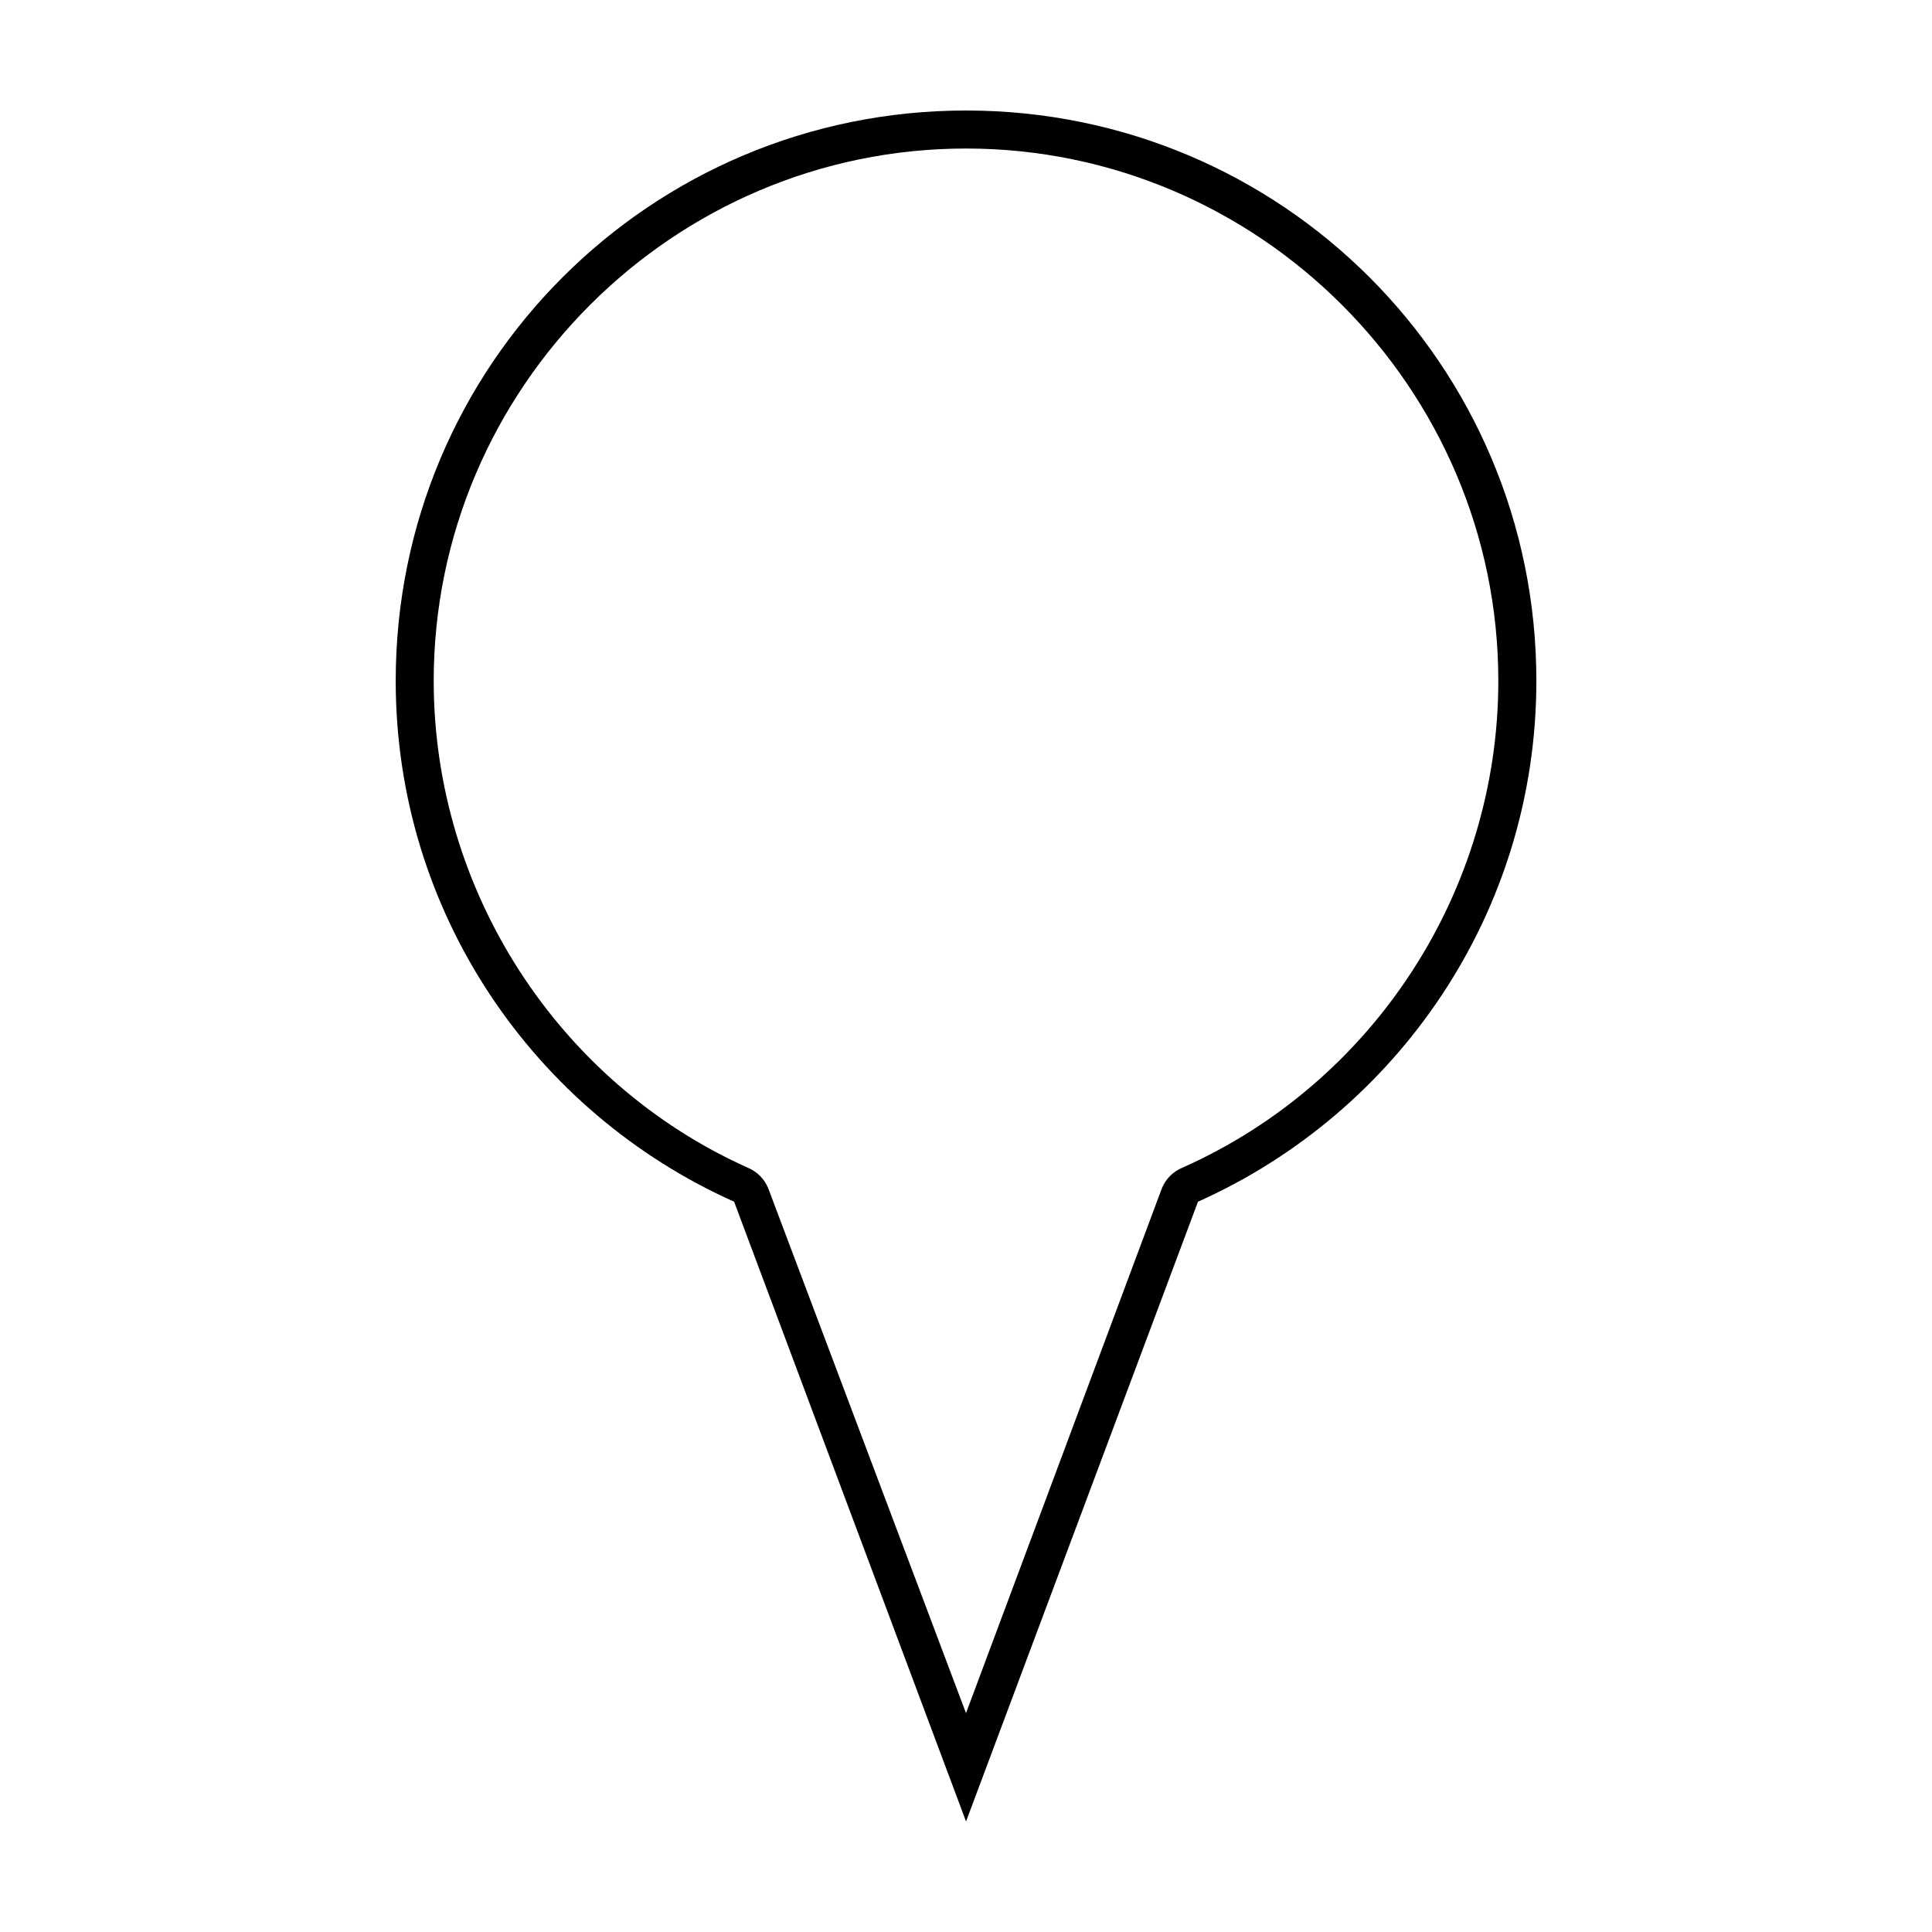
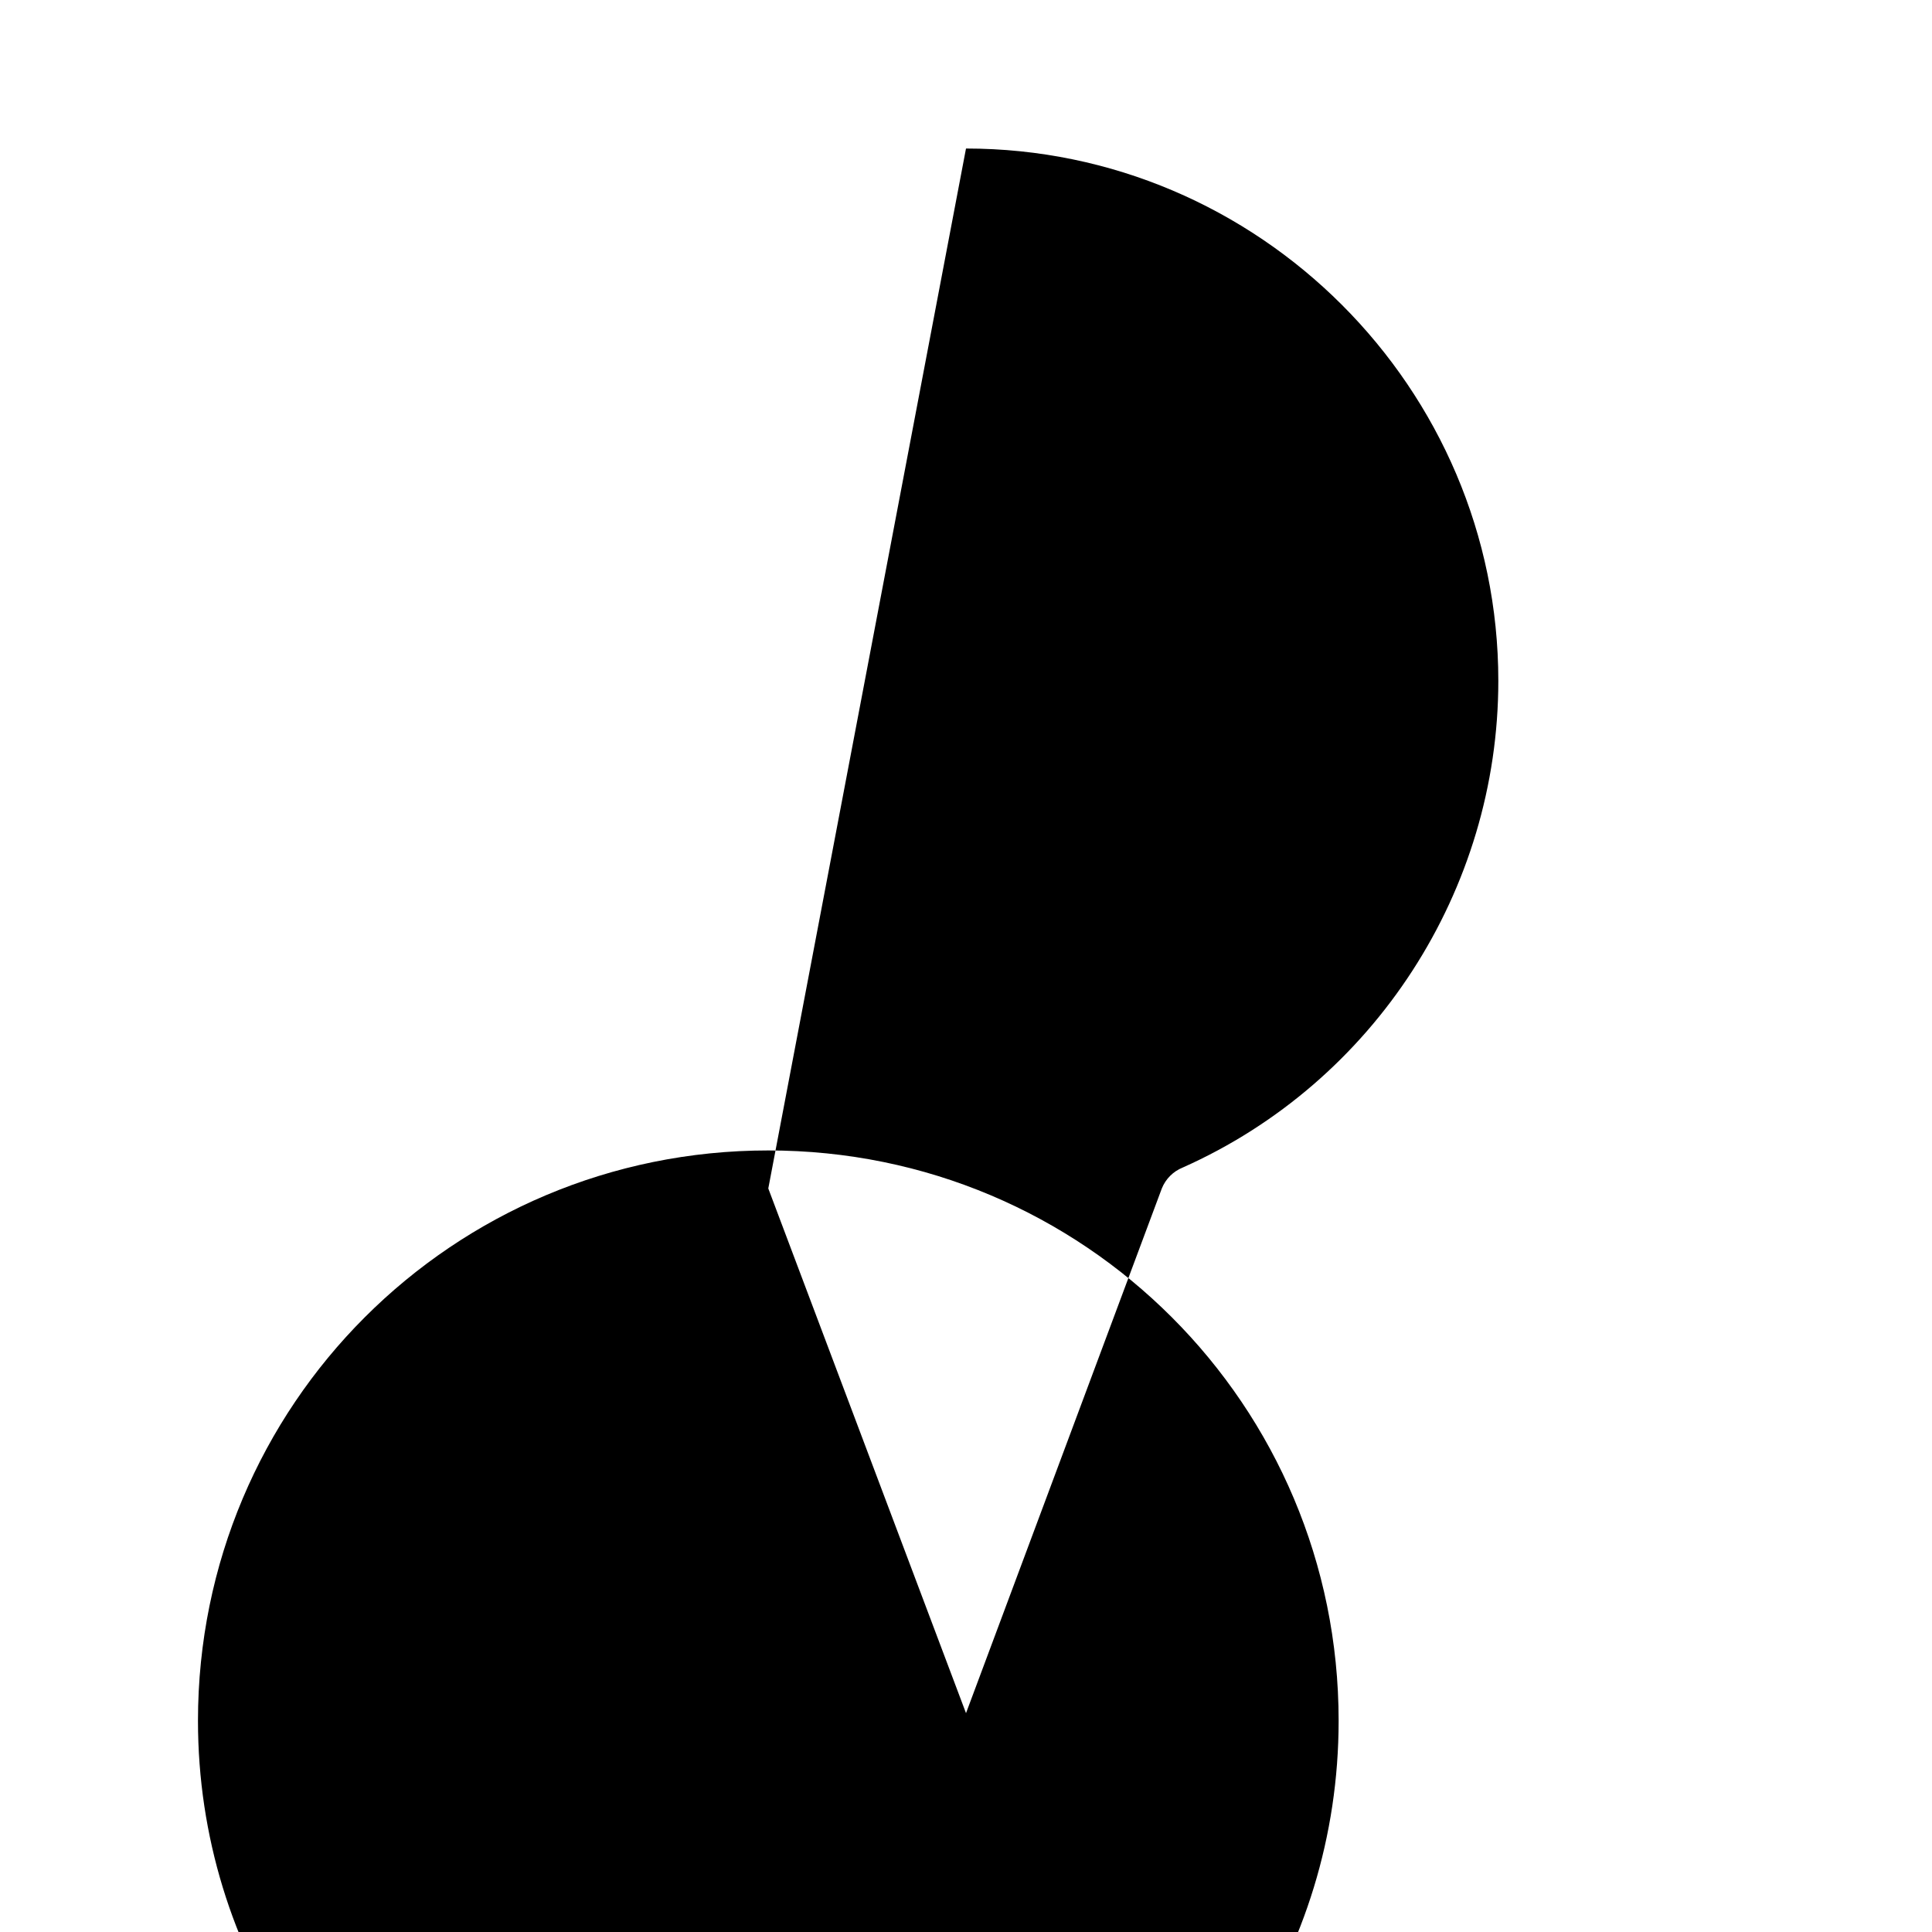
<svg xmlns="http://www.w3.org/2000/svg" fill="#000000" width="800px" height="800px" version="1.1" viewBox="144 144 512 512">
-   <path d="m400 183.36c77.586 0 141.07 63.48 141.07 141.07 0 55.418-32.746 106.3-83.633 128.98-2.519 1.008-4.535 3.023-5.543 5.543l-51.891 139.05-52.398-139.05c-1.008-2.519-3.023-4.535-5.543-5.543-50.379-22.672-83.125-73.555-83.125-128.98 0-77.586 63.477-141.07 141.07-141.07m0-10.074c-83.633 0-151.14 67.508-151.14 151.14 0 61.465 36.777 114.36 89.68 138.04l61.465 164.24 61.465-164.24c52.898-23.676 89.676-76.578 89.676-138.04 0-83.633-67.508-151.14-151.14-151.14z" />
+   <path d="m400 183.36c77.586 0 141.07 63.48 141.07 141.07 0 55.418-32.746 106.3-83.633 128.98-2.519 1.008-4.535 3.023-5.543 5.543l-51.891 139.05-52.398-139.05m0-10.074c-83.633 0-151.14 67.508-151.14 151.14 0 61.465 36.777 114.36 89.68 138.04l61.465 164.24 61.465-164.24c52.898-23.676 89.676-76.578 89.676-138.04 0-83.633-67.508-151.14-151.14-151.14z" />
</svg>